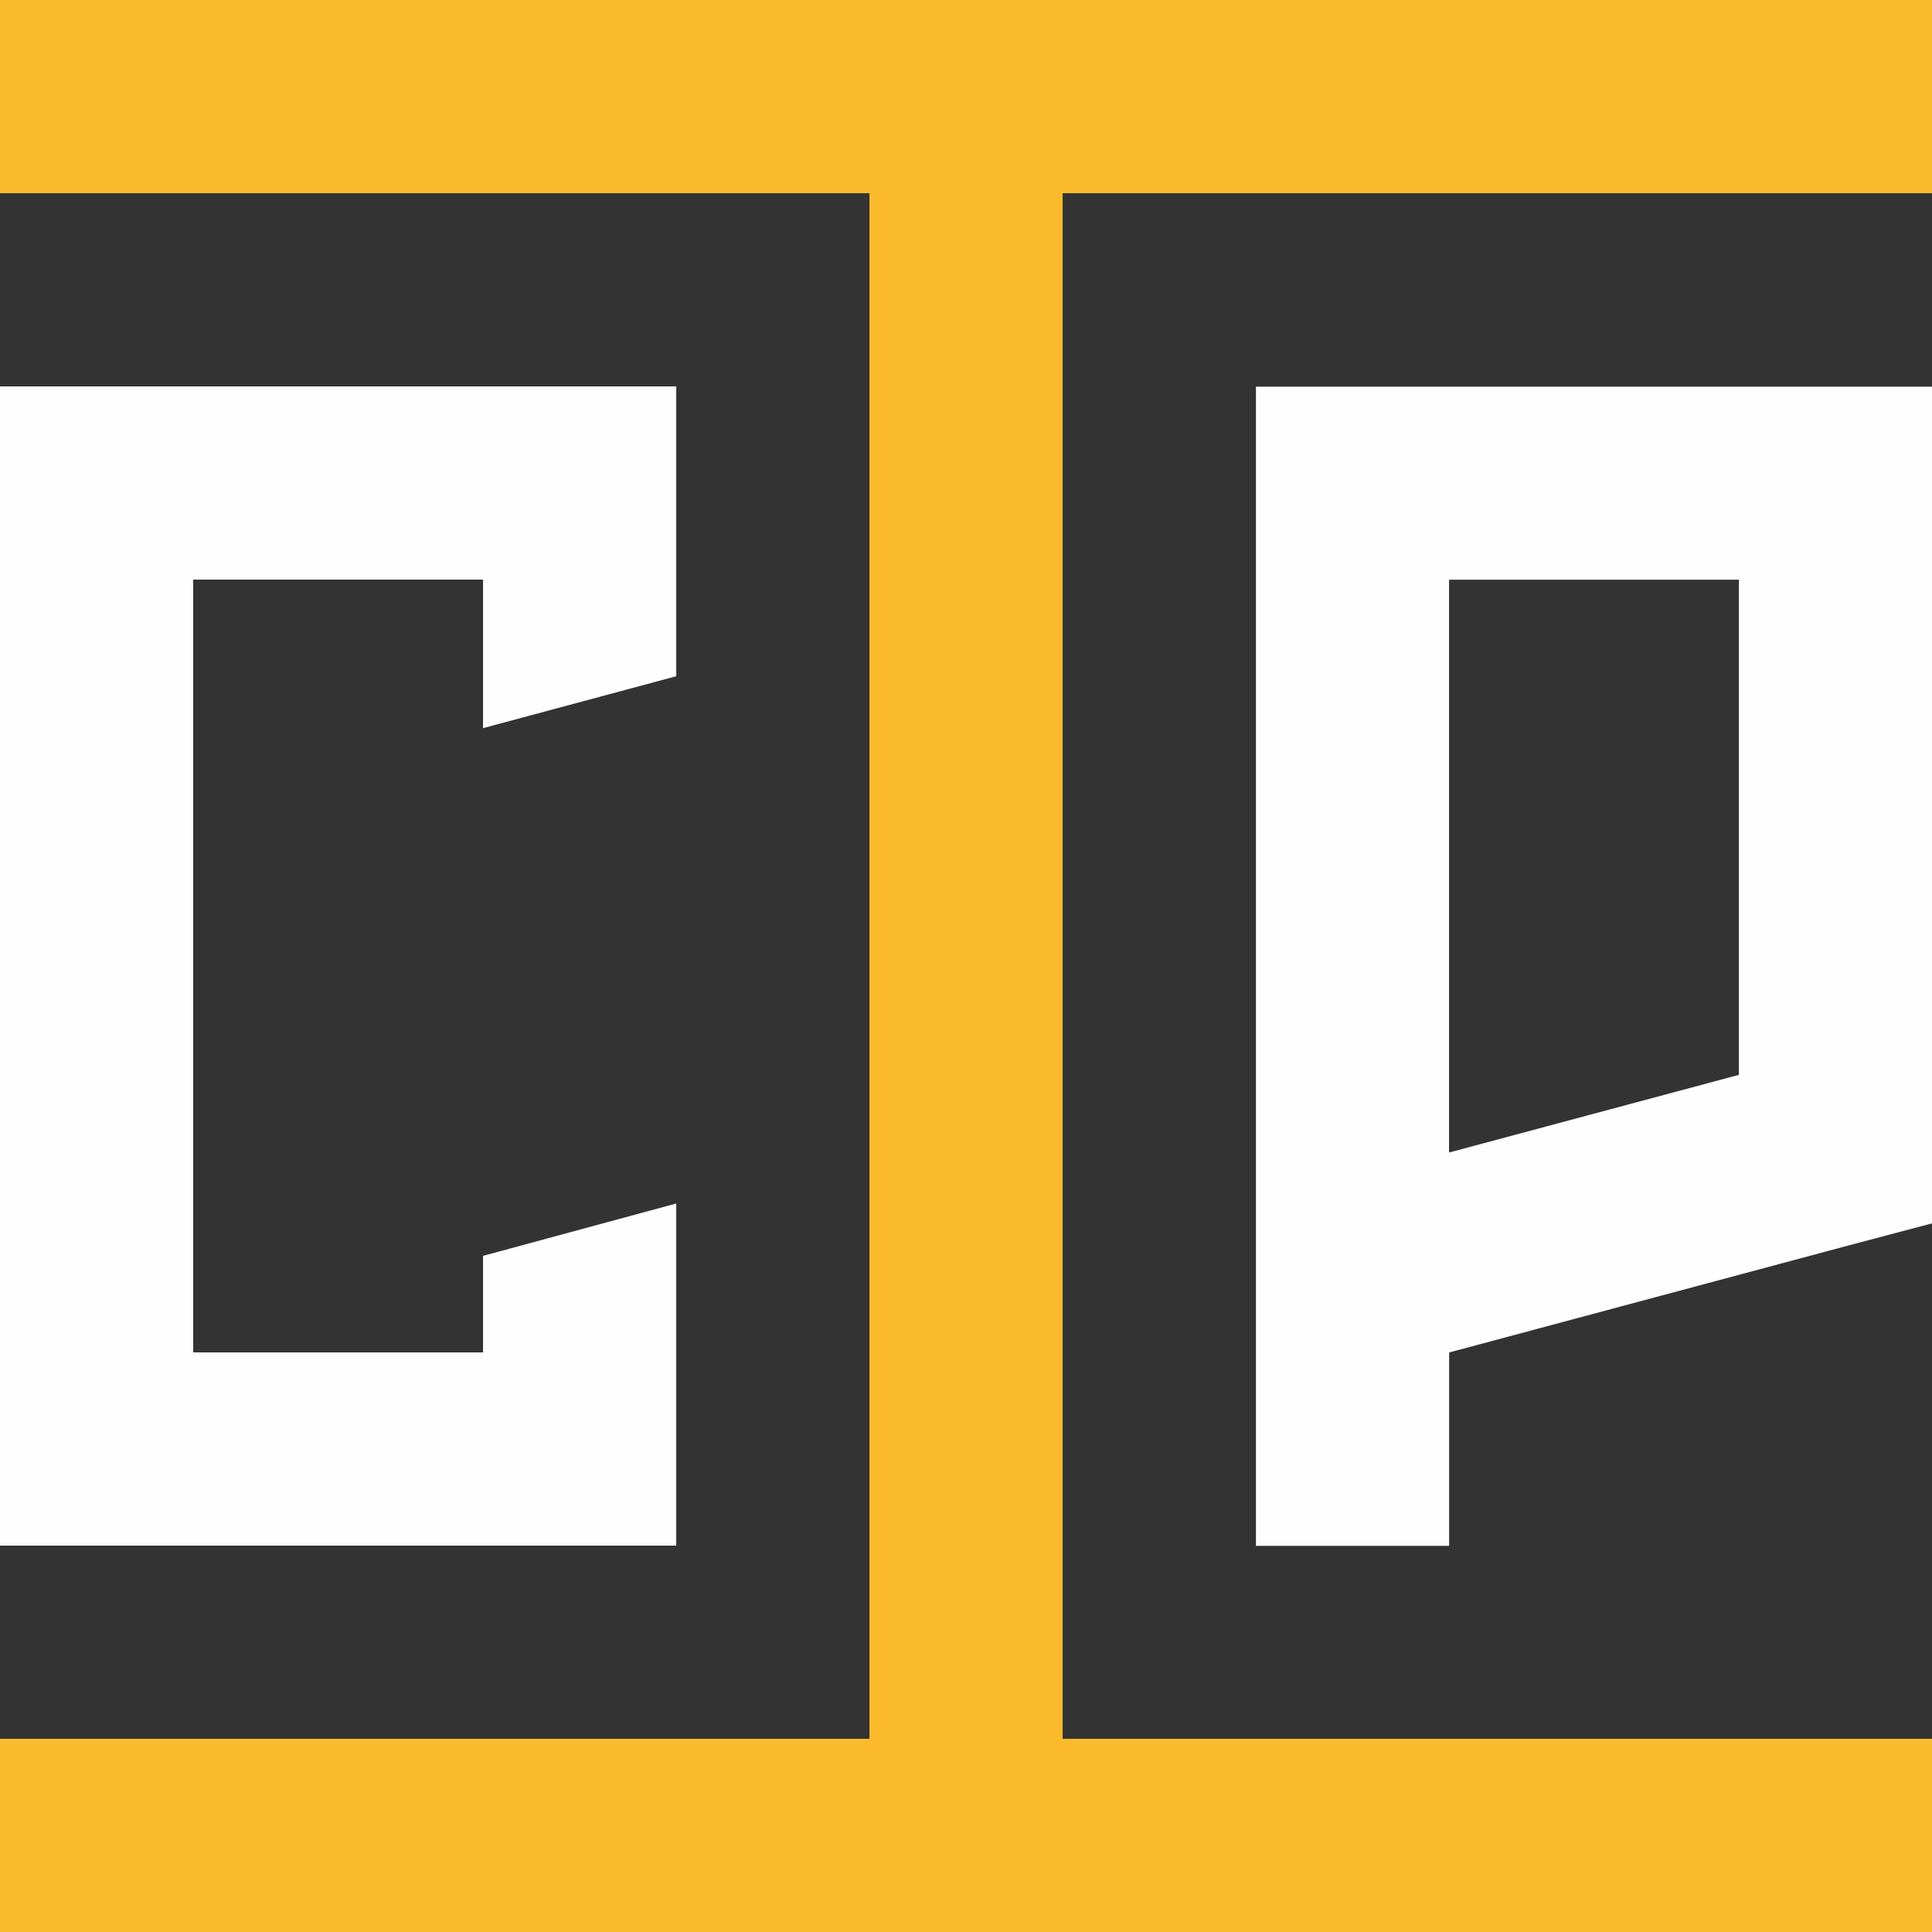
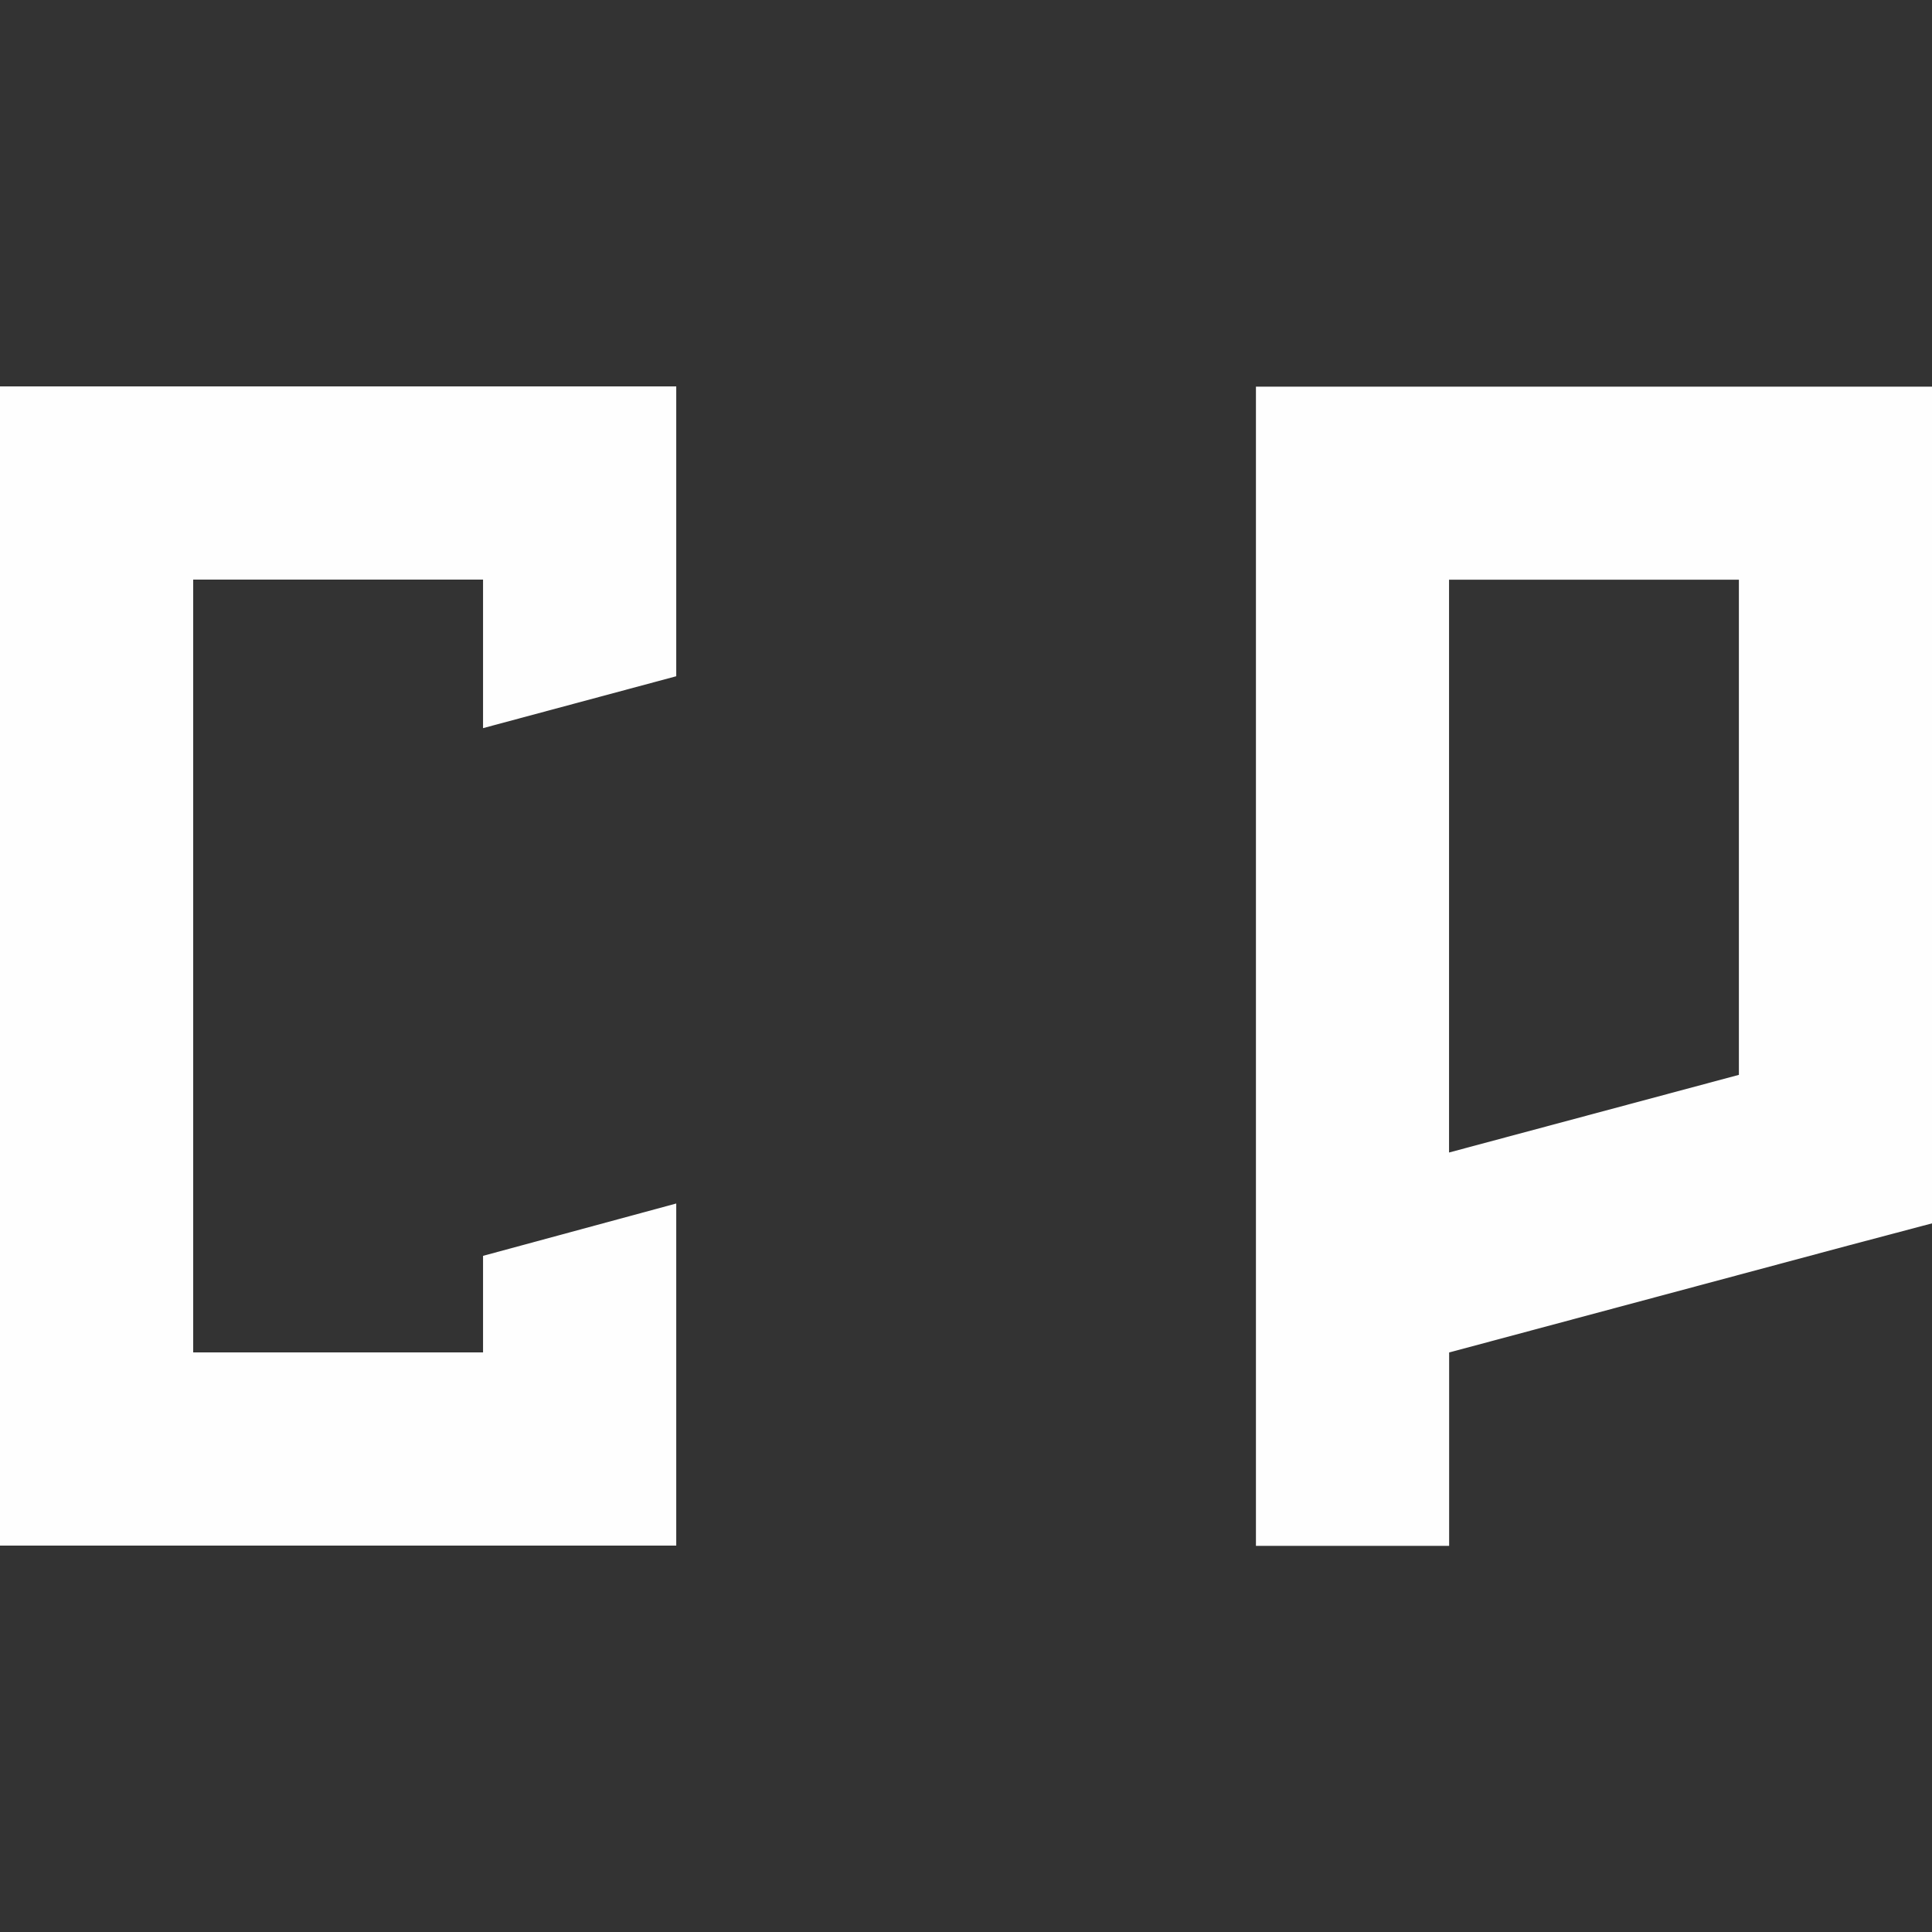
<svg xmlns="http://www.w3.org/2000/svg" xml:space="preserve" width="11.763mm" height="11.763mm" style="shape-rendering:geometricPrecision; text-rendering:geometricPrecision; image-rendering:optimizeQuality; fill-rule:evenodd; clip-rule:evenodd" viewBox="0 0 21370 21370">
  <rect x="0" y="0" width="21370" height="21370" fill="#333333" stroke="none" />
  <defs>
    <style type="text/css">  .fil0 {fill:#FEFEFE} .fil1 {fill:#FBBB2C}  </style>
  </defs>
  <g id="Слой_x0020_1">
    <g id="_707955376">
      <polygon class="fil0" points="5343,8054 5343,6411 2137,6411 2137,14959 5343,14959 5343,13891 7480,13312 7480,17096 0,17096 0,4274 7480,4274 7480,7480 " />
      <path class="fil0" d="M16028 14960l4408 -1181 117 -31 117 -31 117 -31 117 -31 117 -31 117 -31 117 -31 117 -31 0 -2213 0 -7041 -7480 0 0 2137c0,3562 0,7123 0,10685l2137 0 0 -2137zm3206 -3071l-3206 859 0 -6336 3206 0 0 5477z" />
-       <polygon class="fil1" points="0,0 9617,0 11754,0 21370,0 21370,2137 11754,2137 11754,19233 21370,19233 21370,21370 11754,21370 9617,21370 0,21370 0,19233 9617,19233 9617,2137 0,2137 " />
    </g>
  </g>
</svg>